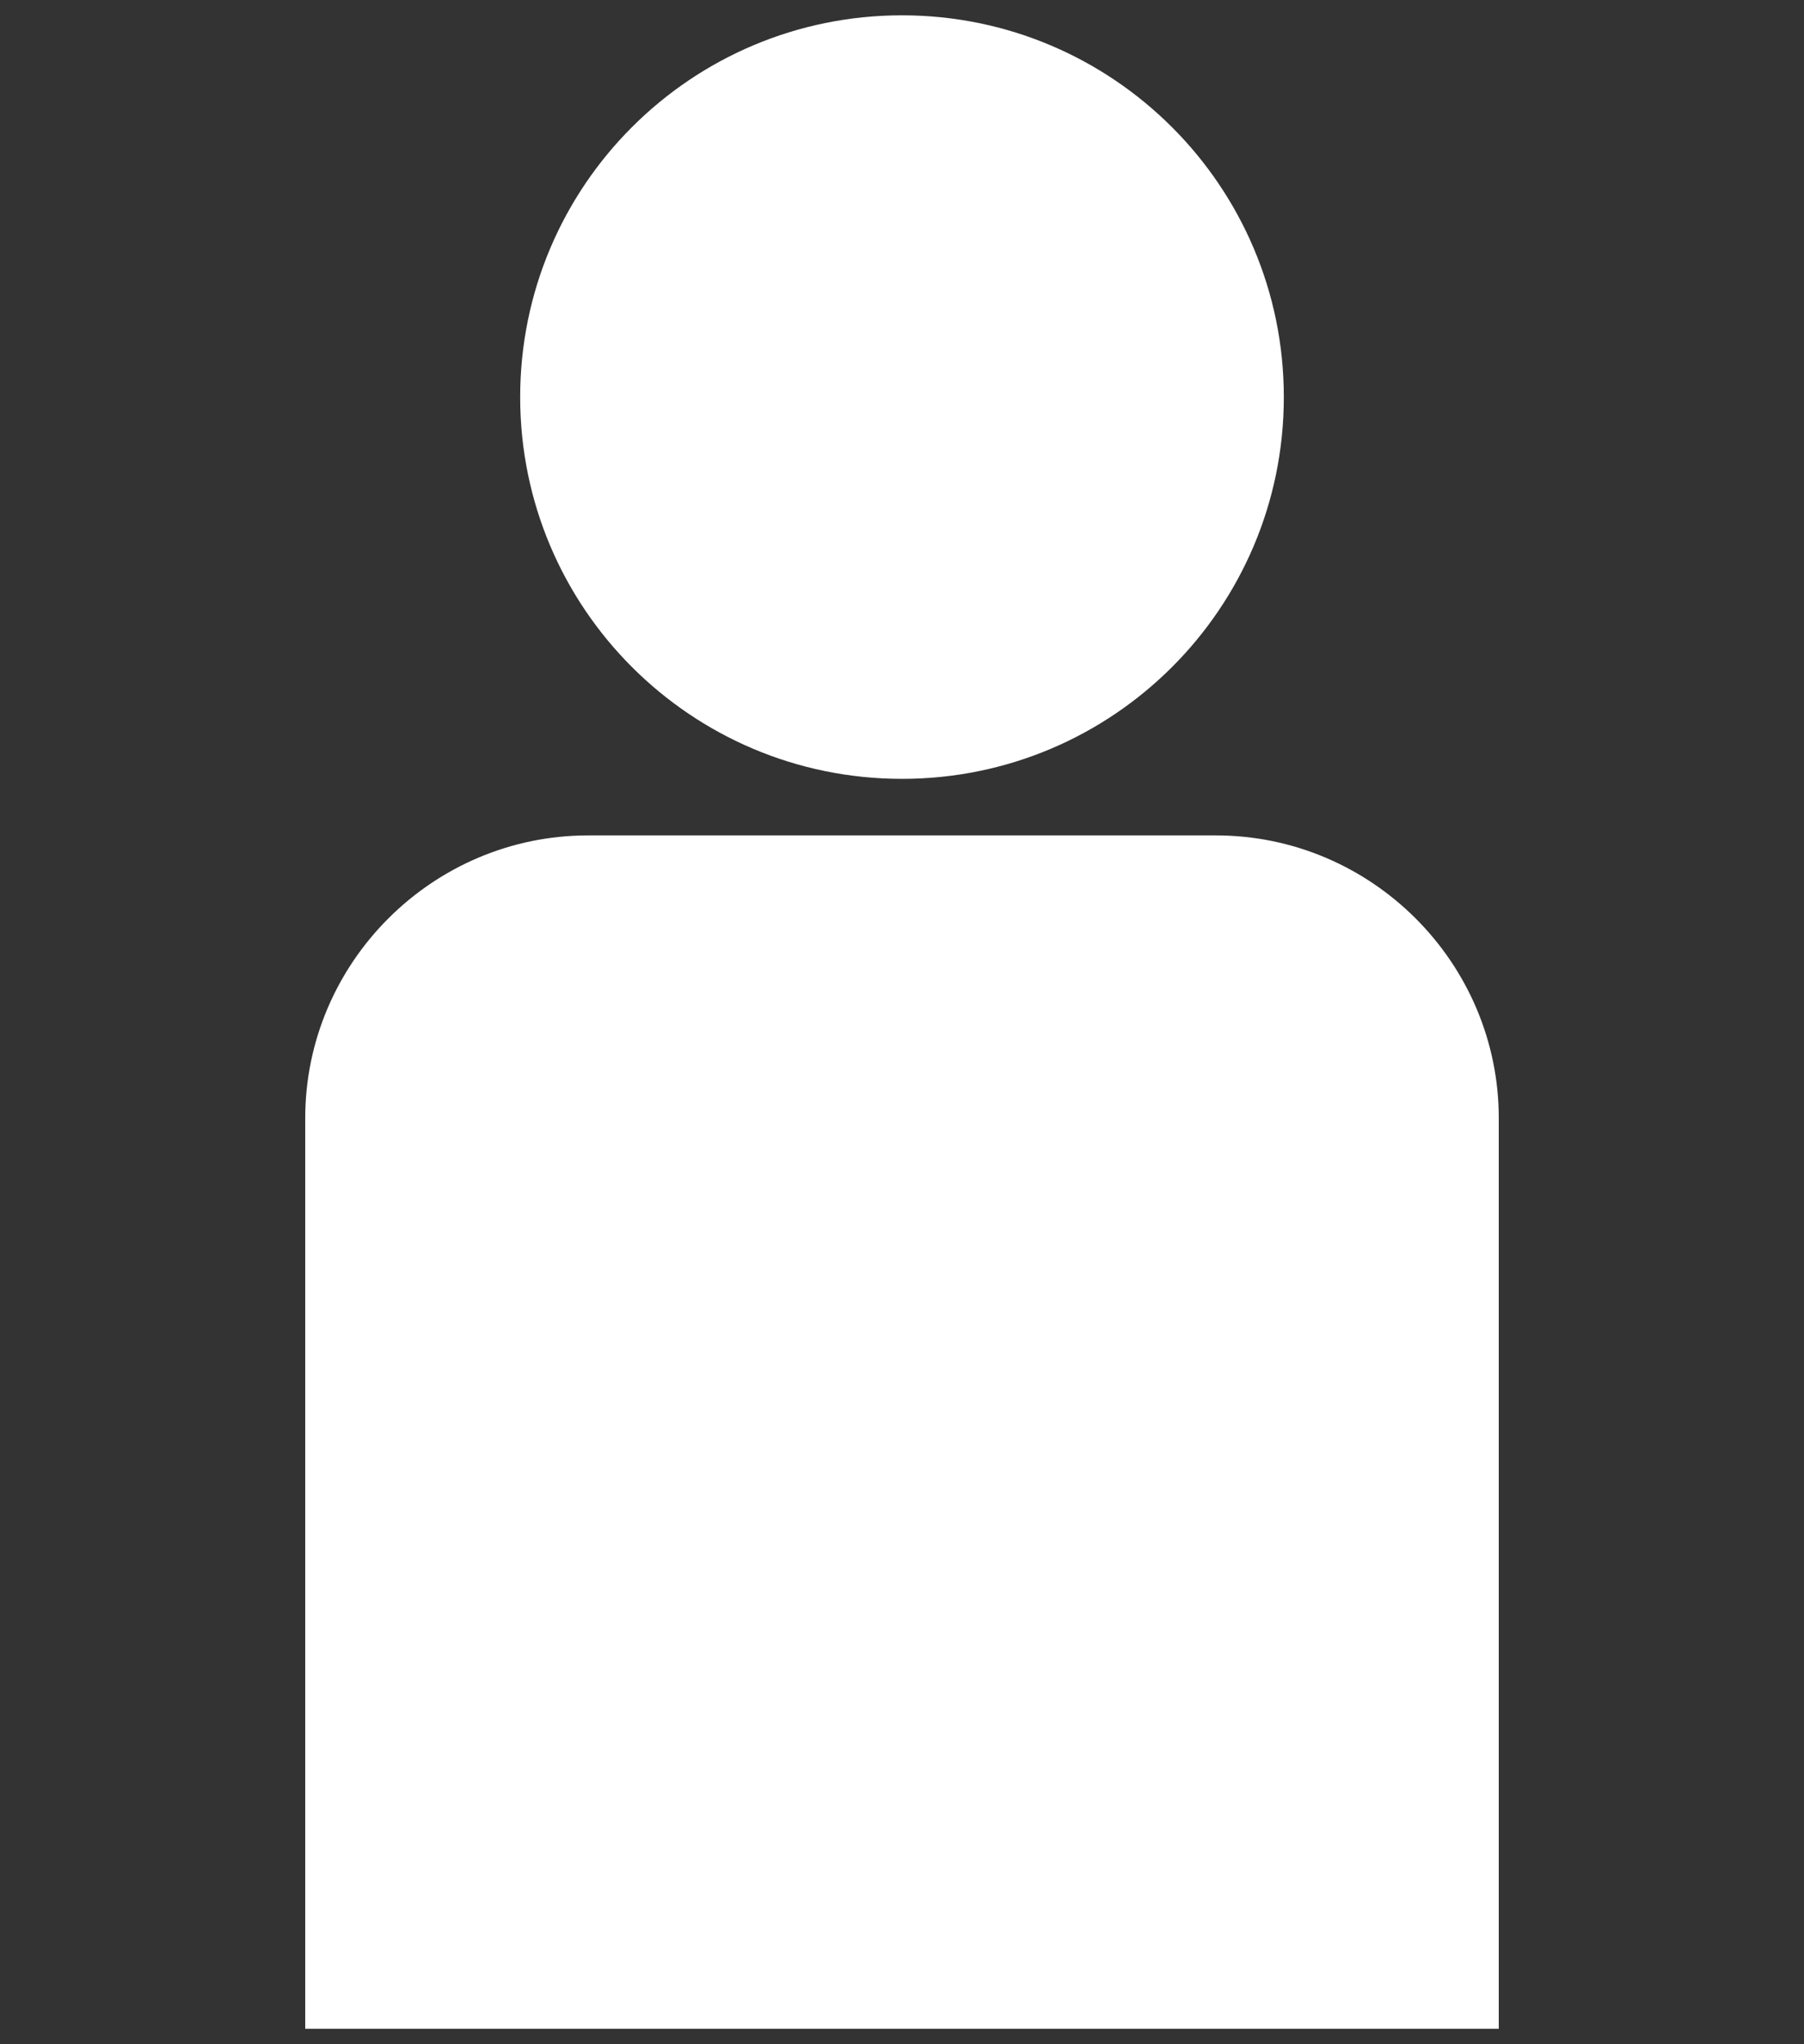
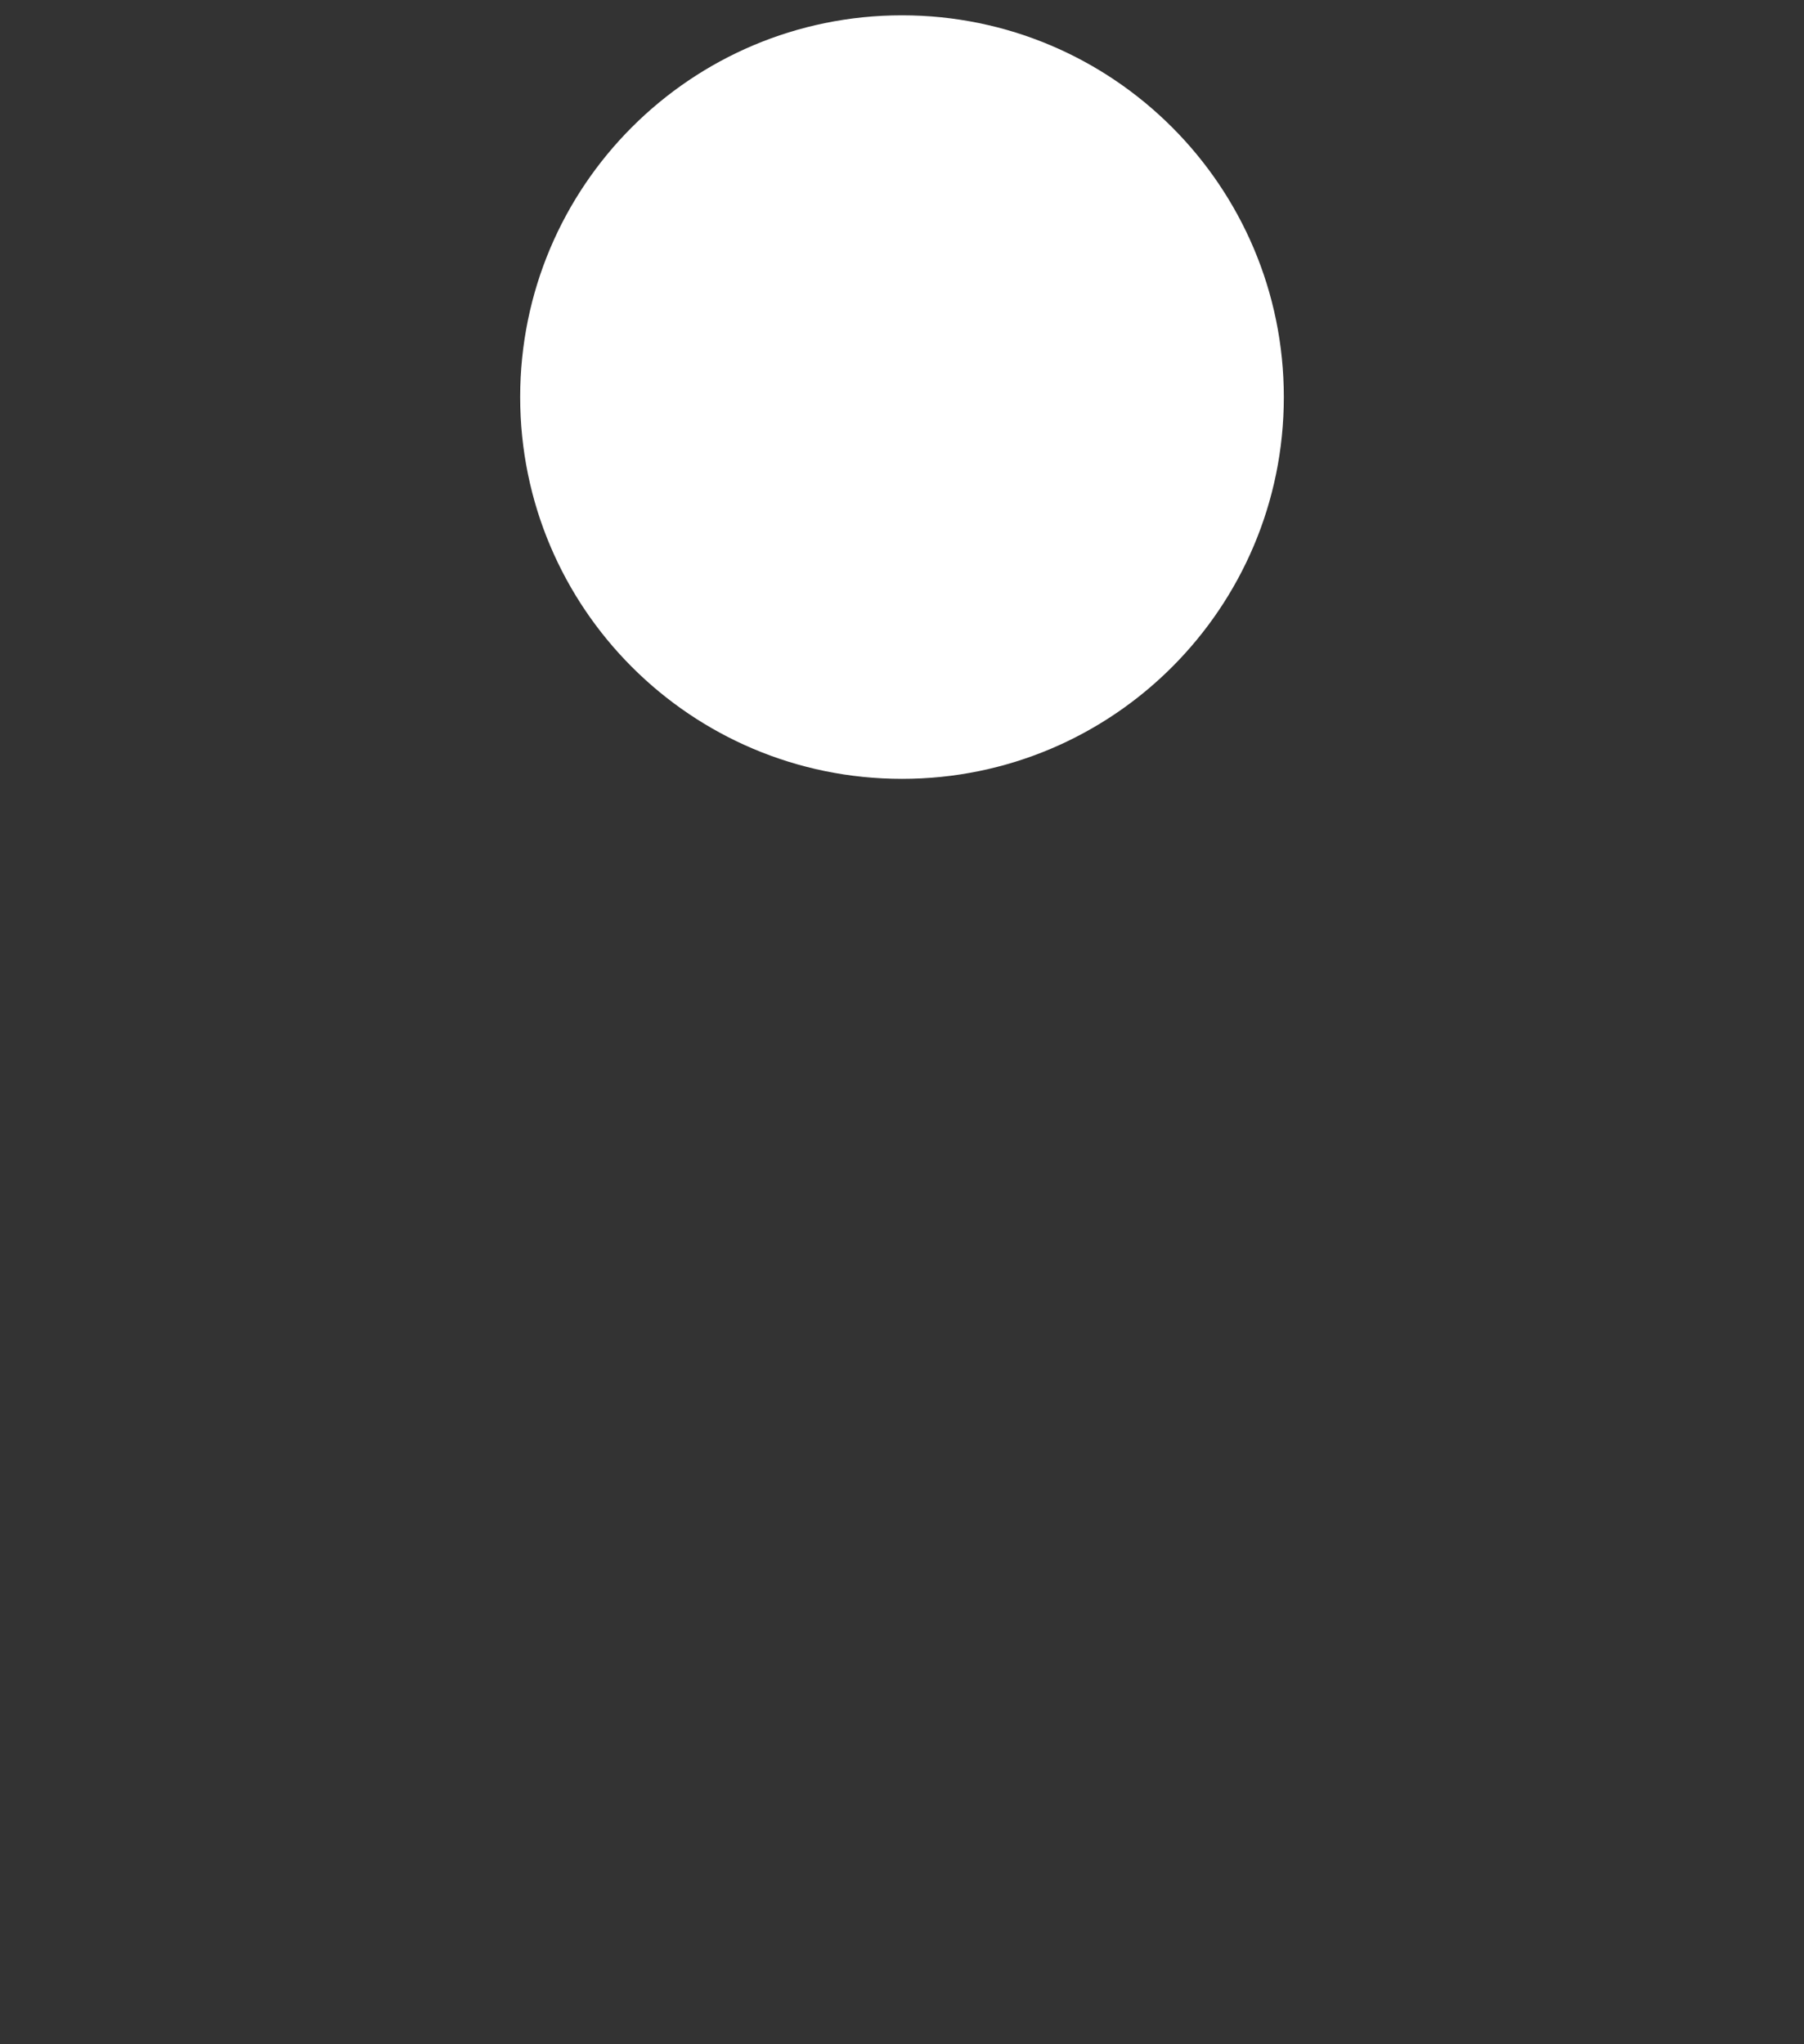
<svg xmlns="http://www.w3.org/2000/svg" version="1.1" id="Layer_1" x="0px" y="0px" viewBox="0 0 765.4 867.4" style="enable-background:new 0 0 765.4 867.4;" xml:space="preserve">
  <rect x="0" y="0" width="765.4" height="867.4" fill="#333333" stroke="none" />
  <g>
    <path style="fill:#FFFFFF;" d="M544.7,168.5c0,89.5-72.5,162-162,162c-89.5,0-162-72.5-162-162c0-89.5,72.5-162,162-162   C472.1,6.5,544.7,79,544.7,168.5" />
-     <path style="fill:#FFFFFF;" d="M635.9,474.5c0-66-54-120-120-120H249.5c-66,0-120,54-120,120v386.4h506.4V474.5z" />
  </g>
</svg>